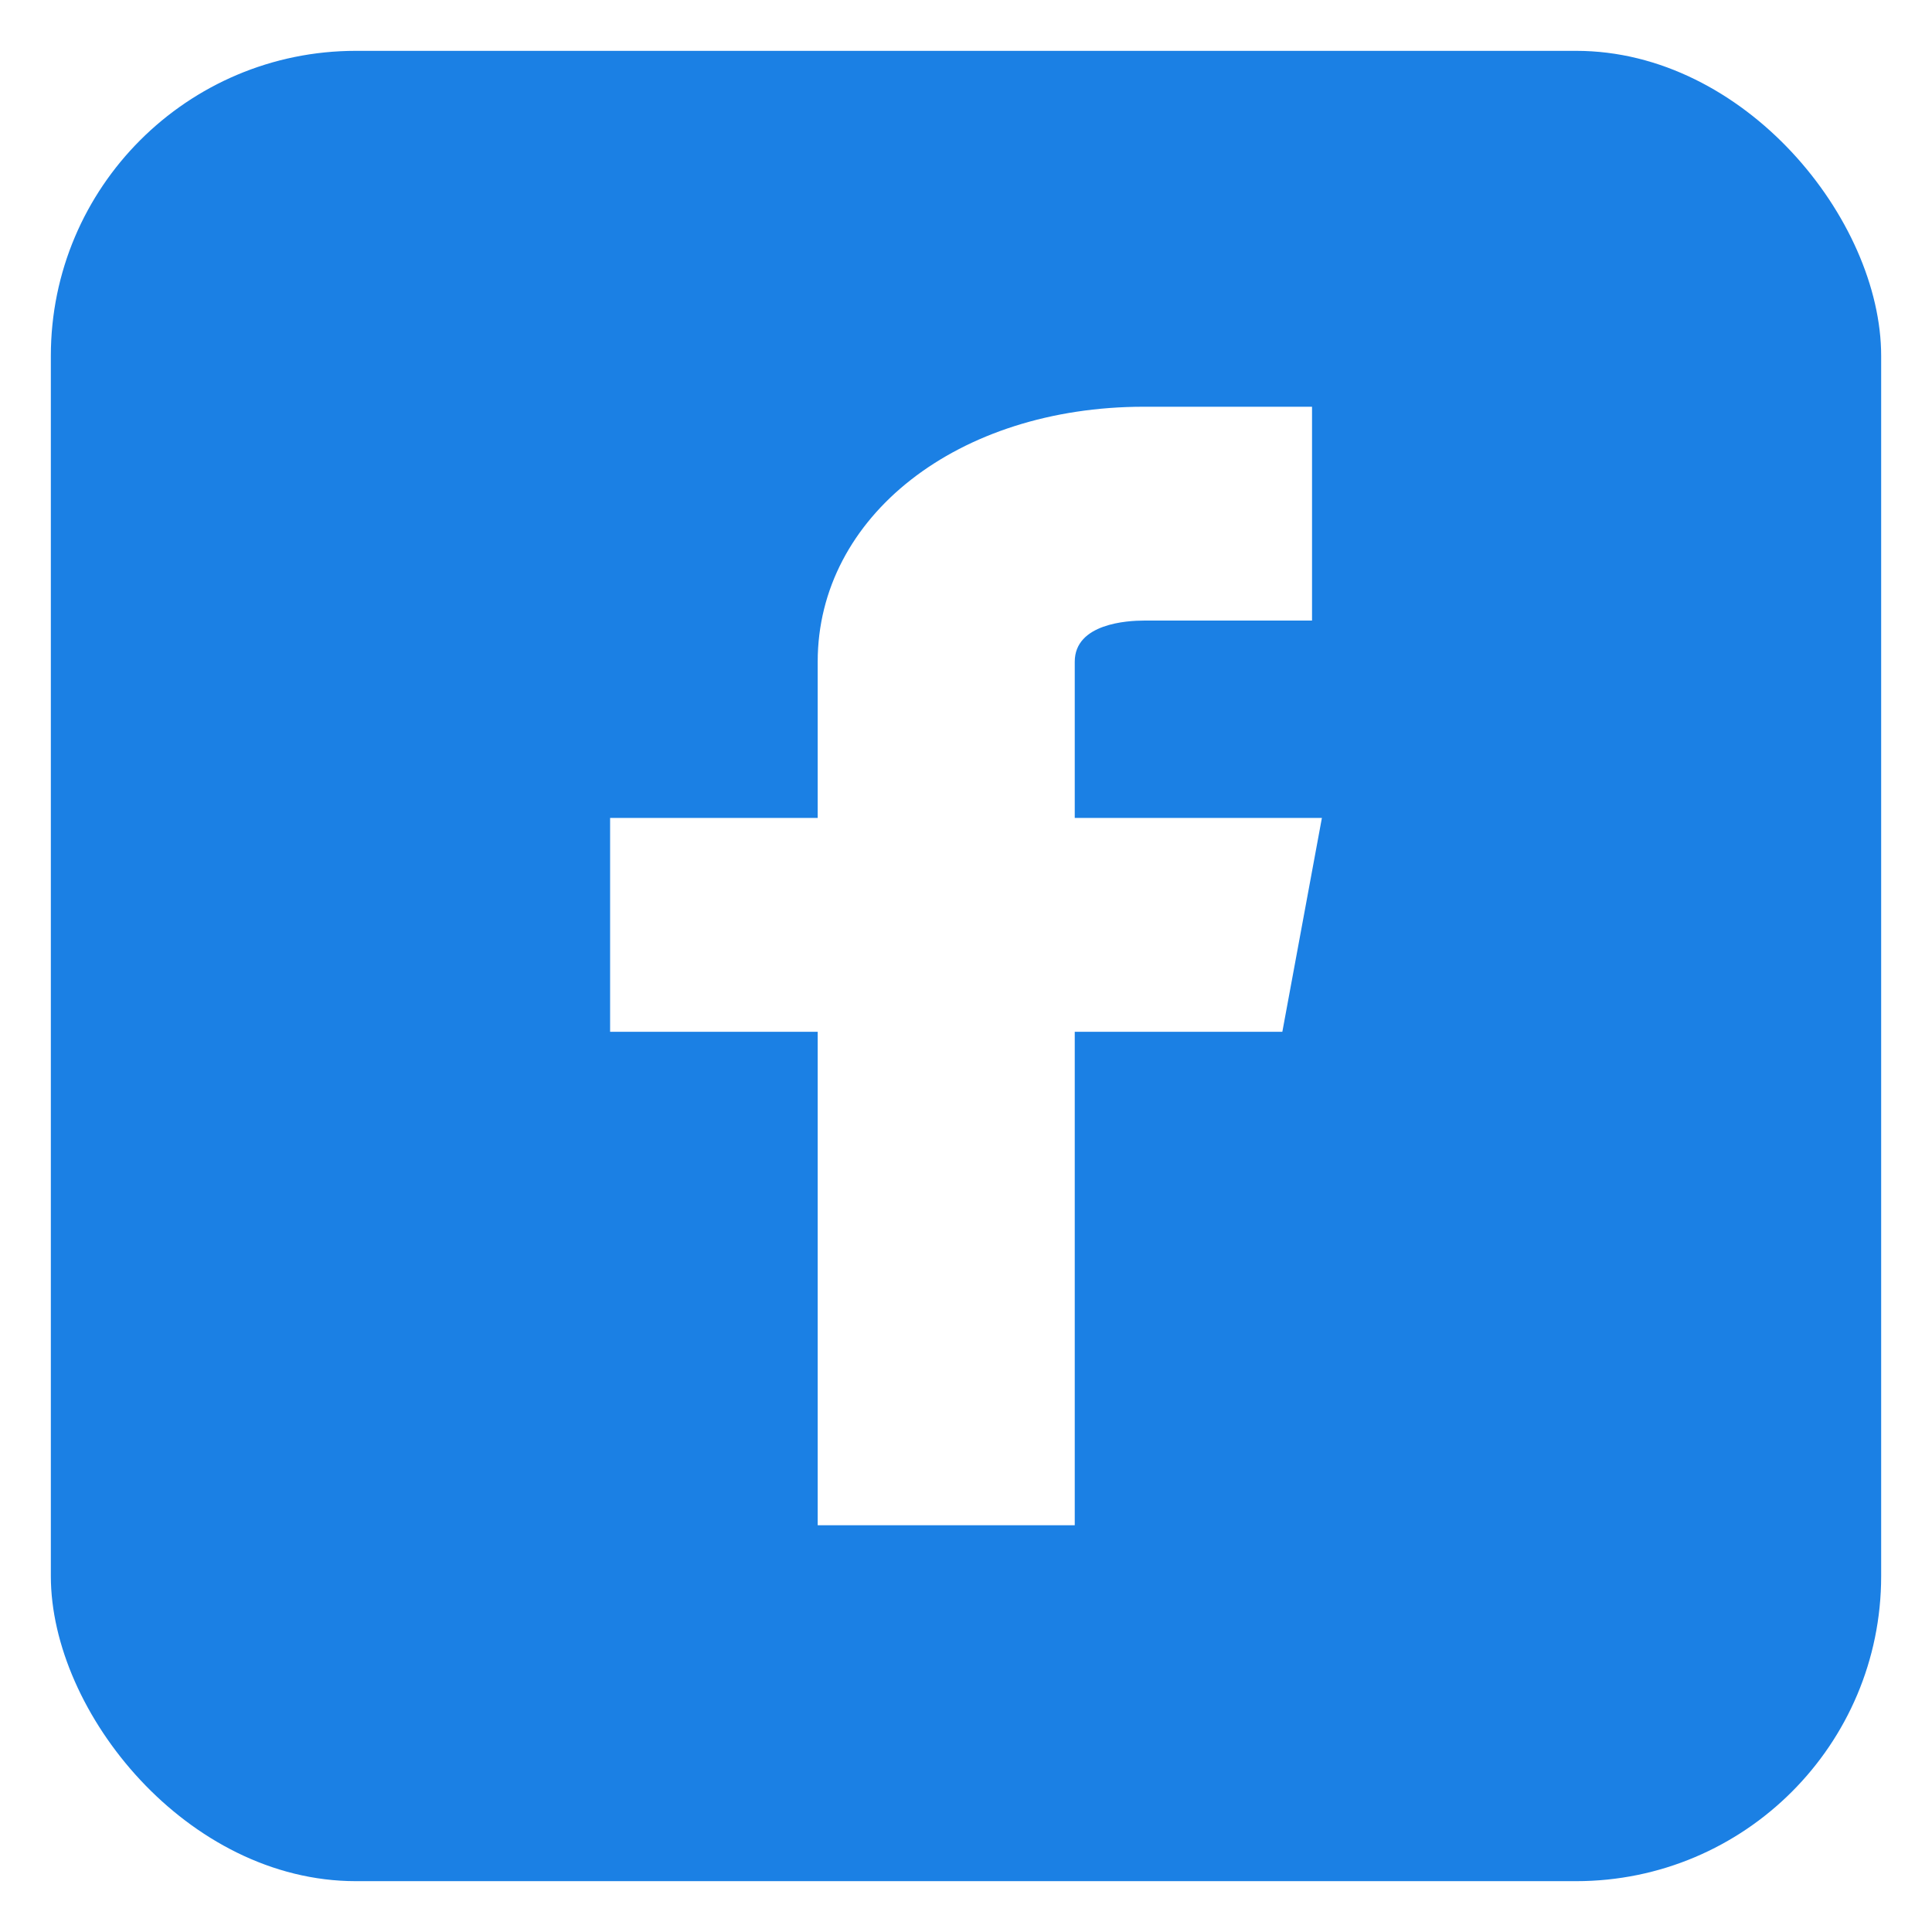
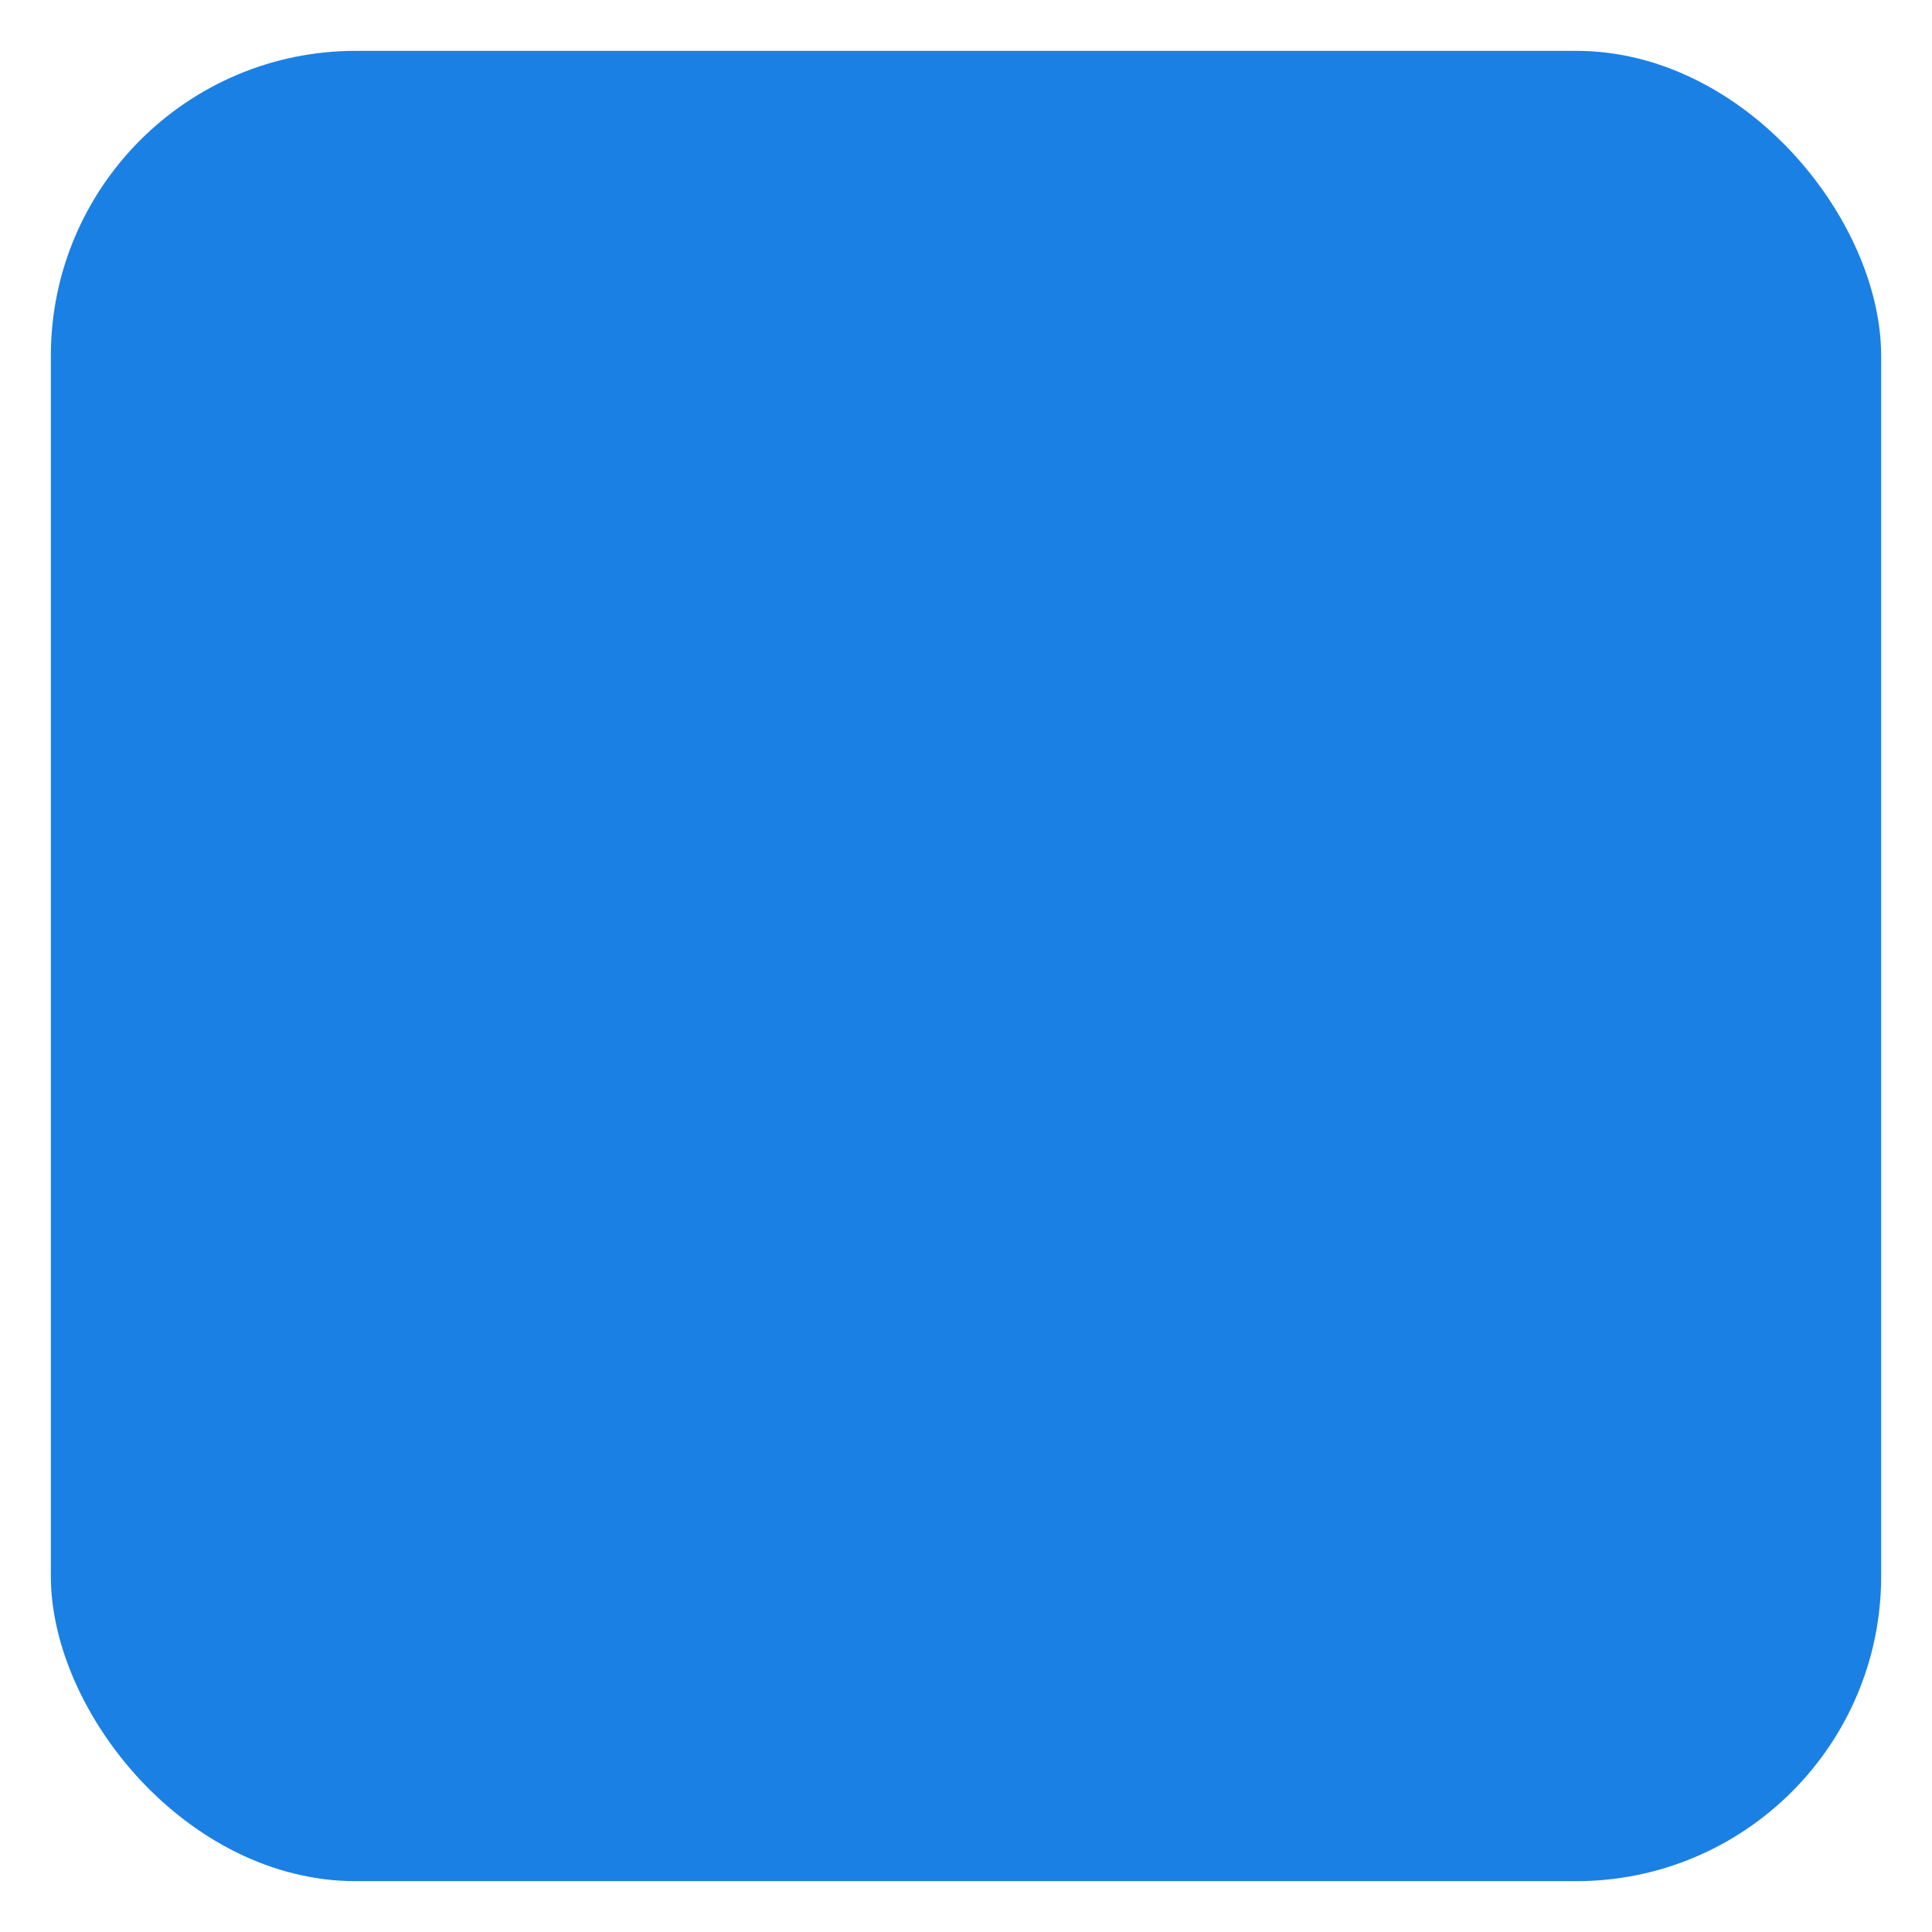
<svg xmlns="http://www.w3.org/2000/svg" width="38" height="38" viewBox="0 0 38 38" fill="none">
  <g filter="url(#filter0_d_605_66926)">
    <rect x="1" y="1" width="36" height="36" rx="6" fill="#1B80E4" />
  </g>
-   <path d="M26 16.088H21.139V13.015C21.139 12.262 22.179 12.206 22.5 12.206H25.806V8H22.5C18.84 8 16.083 10.155 16.083 13.015V16.088H12V20.294H16.083V30H21.139V20.294H25.222L26 16.088Z" fill="white" />
  <defs>
    <filter id="filter0_d_605_66926" x="0" y="0" width="38" height="38" filterUnits="userSpaceOnUse" color-interpolation-filters="sRGB">
      <feFlood flood-opacity="0" result="BackgroundImageFix" />
      <feColorMatrix in="SourceAlpha" type="matrix" values="0 0 0 0 0 0 0 0 0 0 0 0 0 0 0 0 0 0 127 0" result="hardAlpha" />
      <feOffset />
      <feGaussianBlur stdDeviation="0.5" />
      <feComposite in2="hardAlpha" operator="out" />
      <feColorMatrix type="matrix" values="0 0 0 0 0 0 0 0 0 0 0 0 0 0 0 0 0 0 0.3 0" />
      <feBlend mode="normal" in2="BackgroundImageFix" result="effect1_dropShadow_605_66926" />
      <feBlend mode="normal" in="SourceGraphic" in2="effect1_dropShadow_605_66926" result="shape" />
    </filter>
  </defs>
</svg>